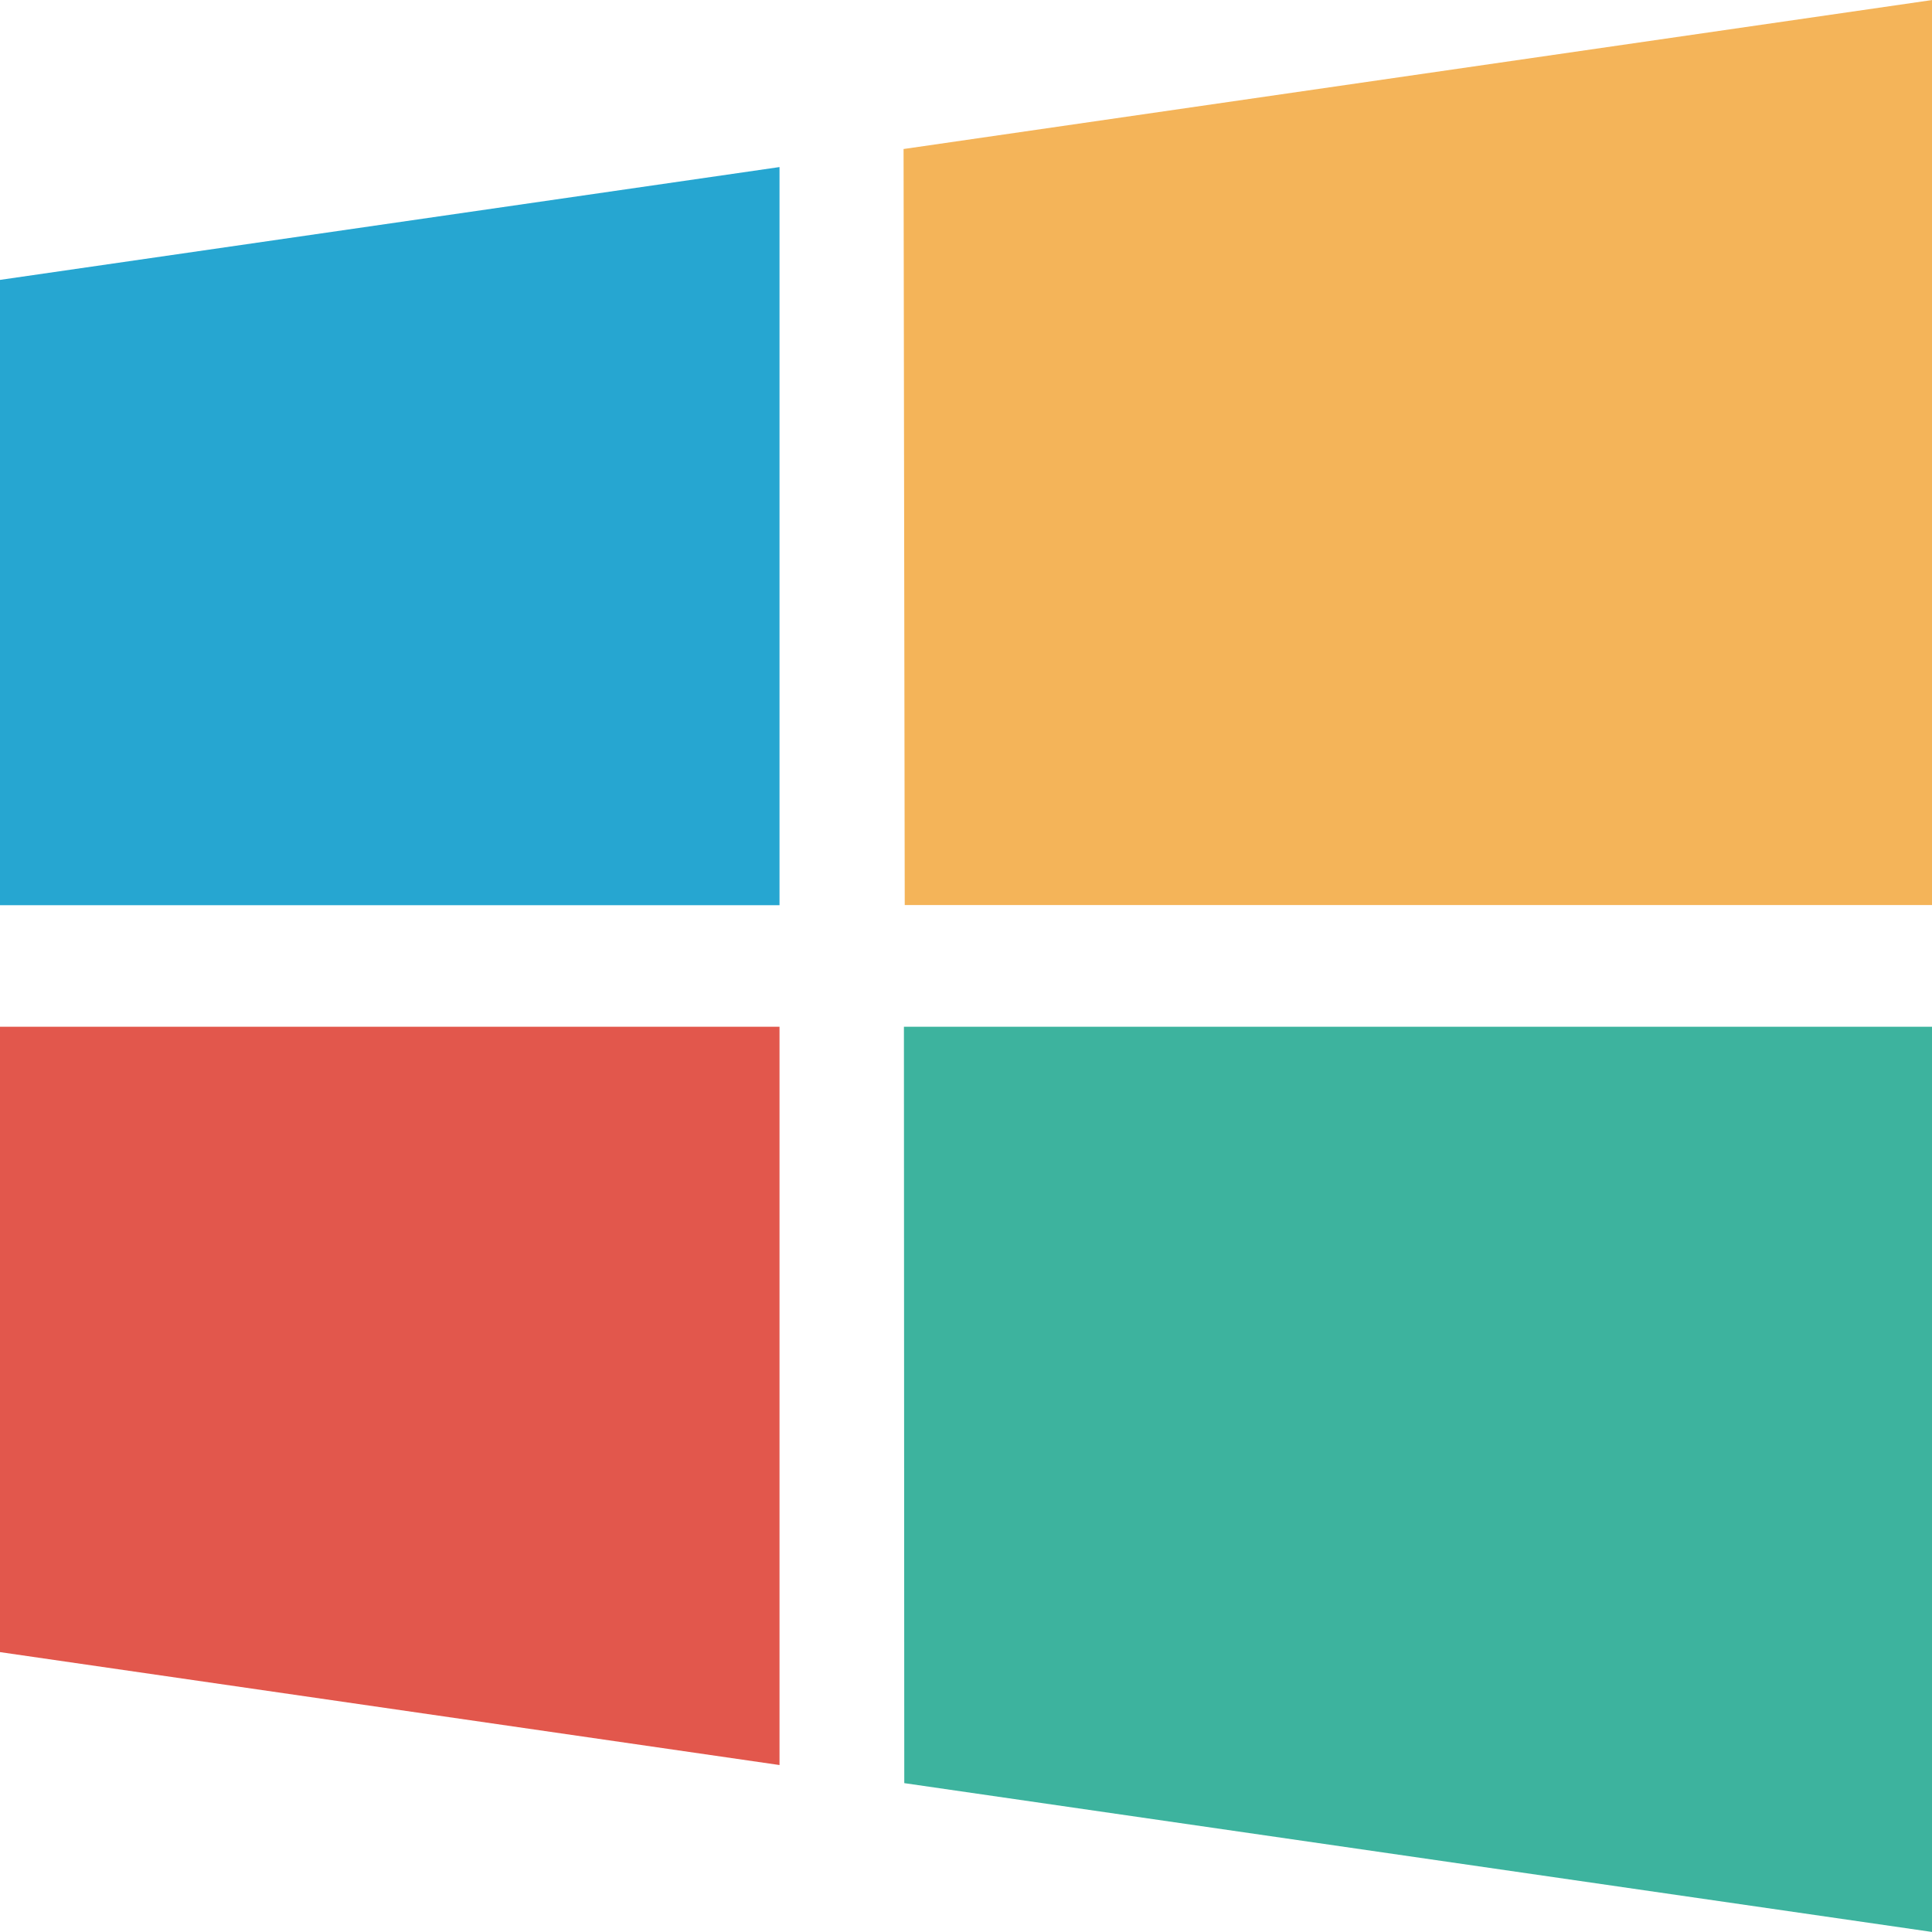
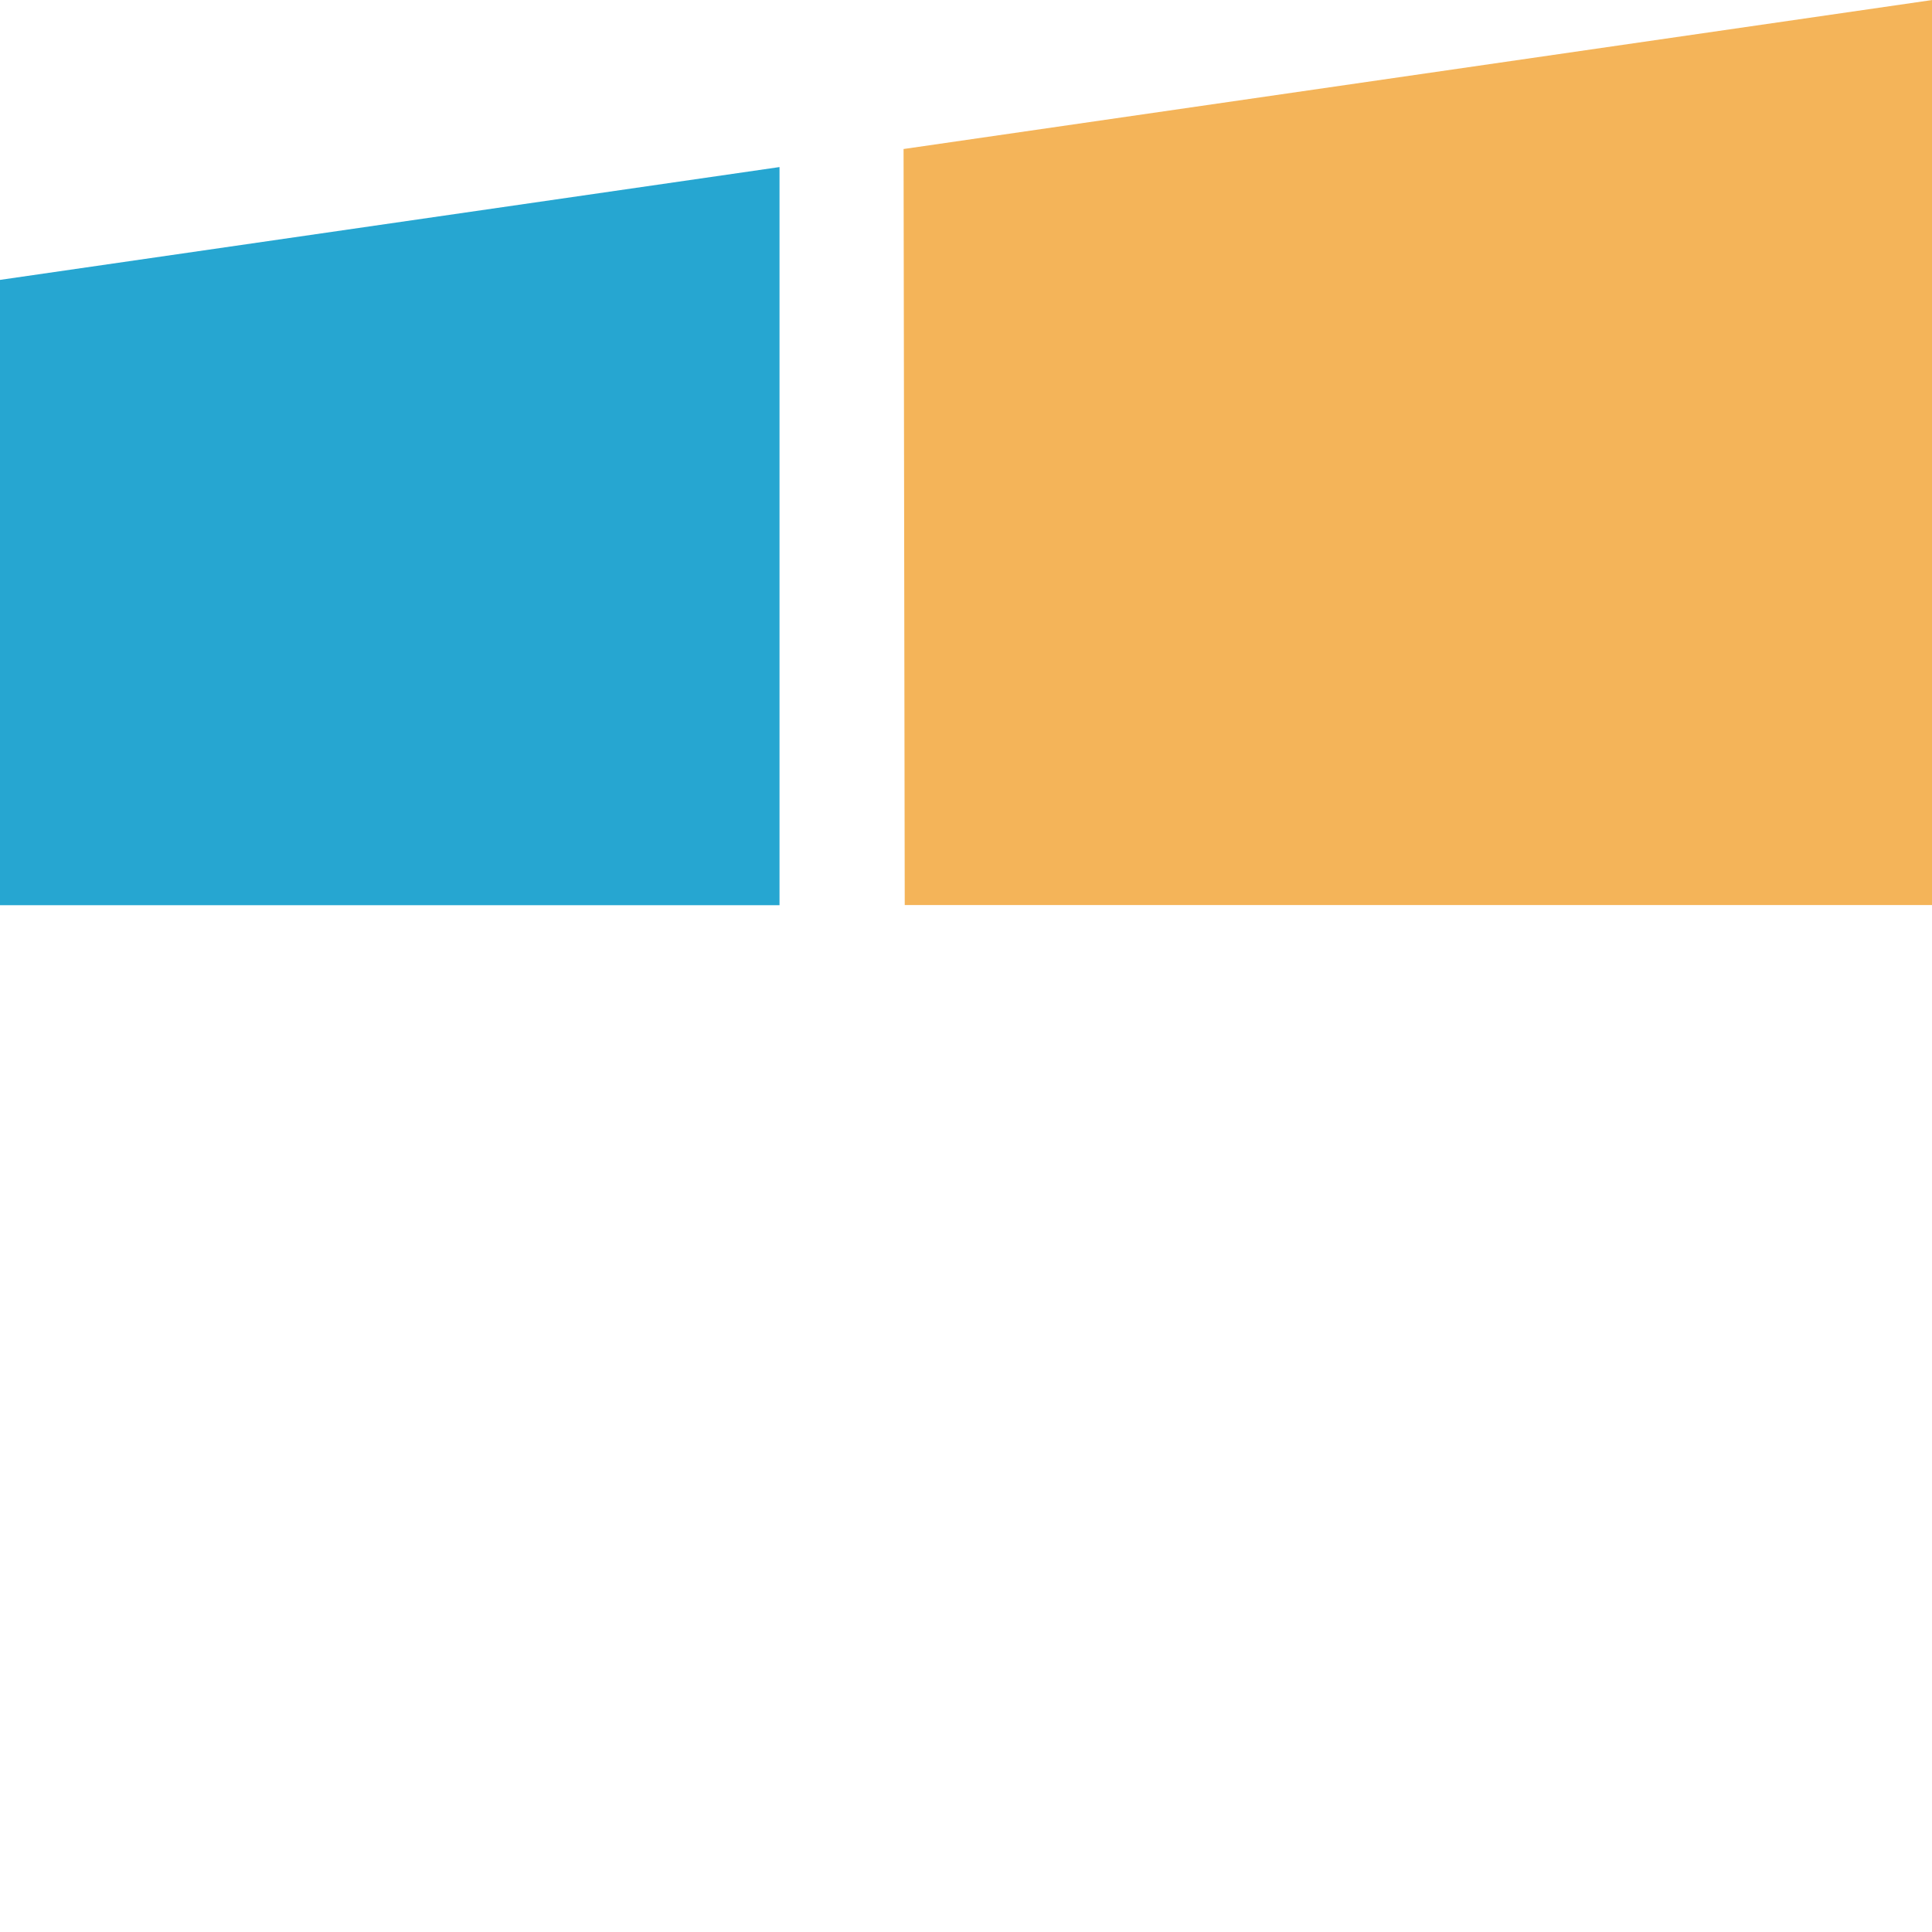
<svg xmlns="http://www.w3.org/2000/svg" width="38" height="38" viewBox="0 0 38 38" fill="none">
  <path d="M15.332 3.286L0 5.505V17.804H15.332V3.286Z" fill="#26A6D1" />
-   <path d="M38 20.195H17.779L17.786 35.072L38 37.999V20.195Z" fill="#3DB39E" />
  <path d="M38 0.001L17.772 2.931L17.795 17.801H38V0.001Z" fill="#F4B459" />
-   <path d="M15.332 20.195H0V32.495L15.332 34.716V20.195Z" fill="#E2574C" />
</svg>